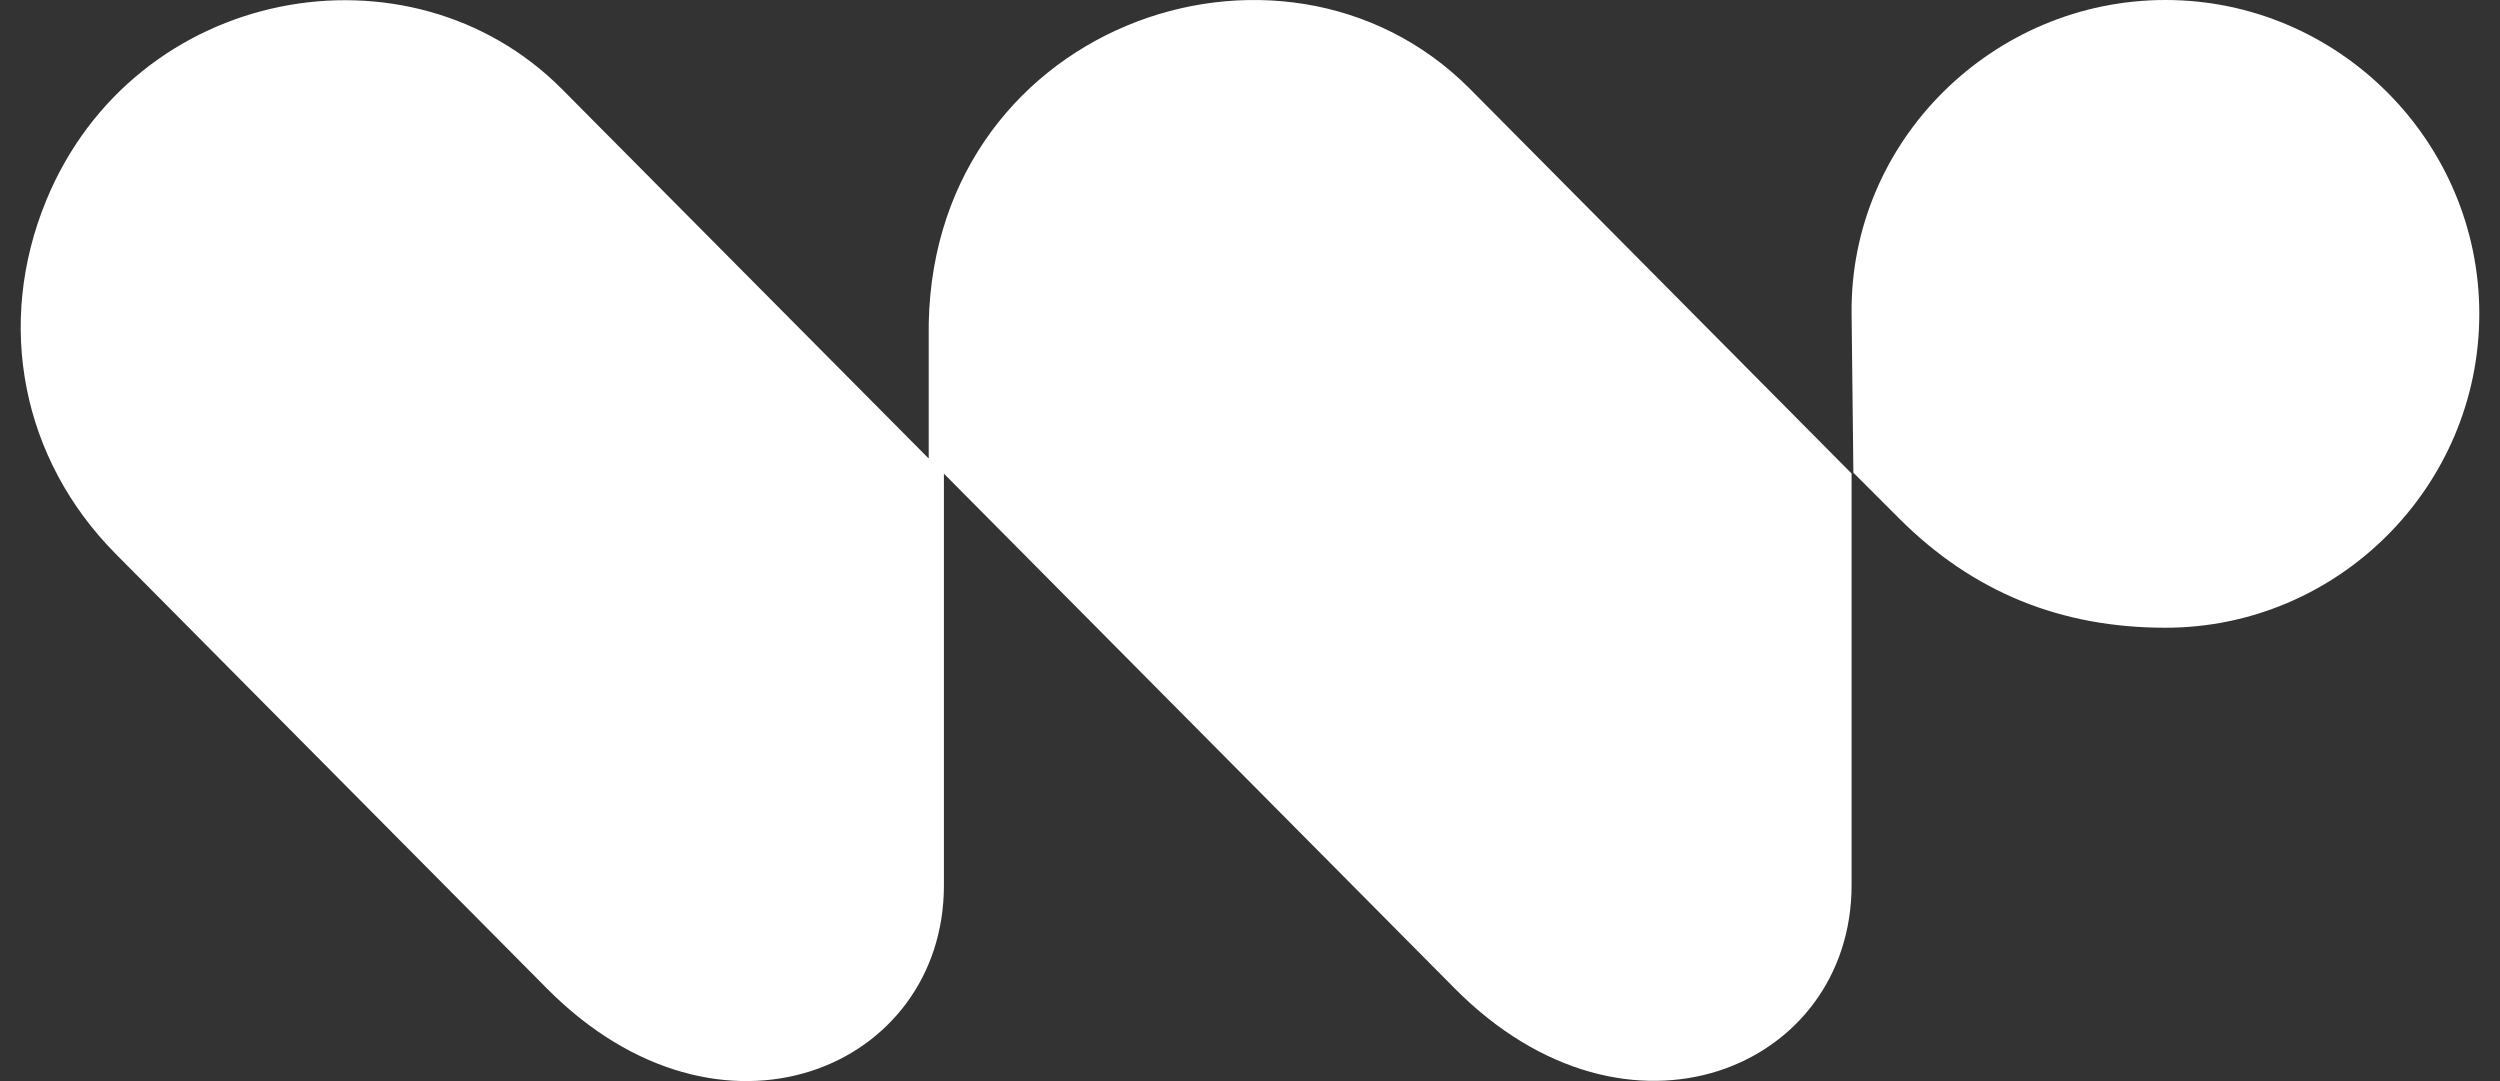
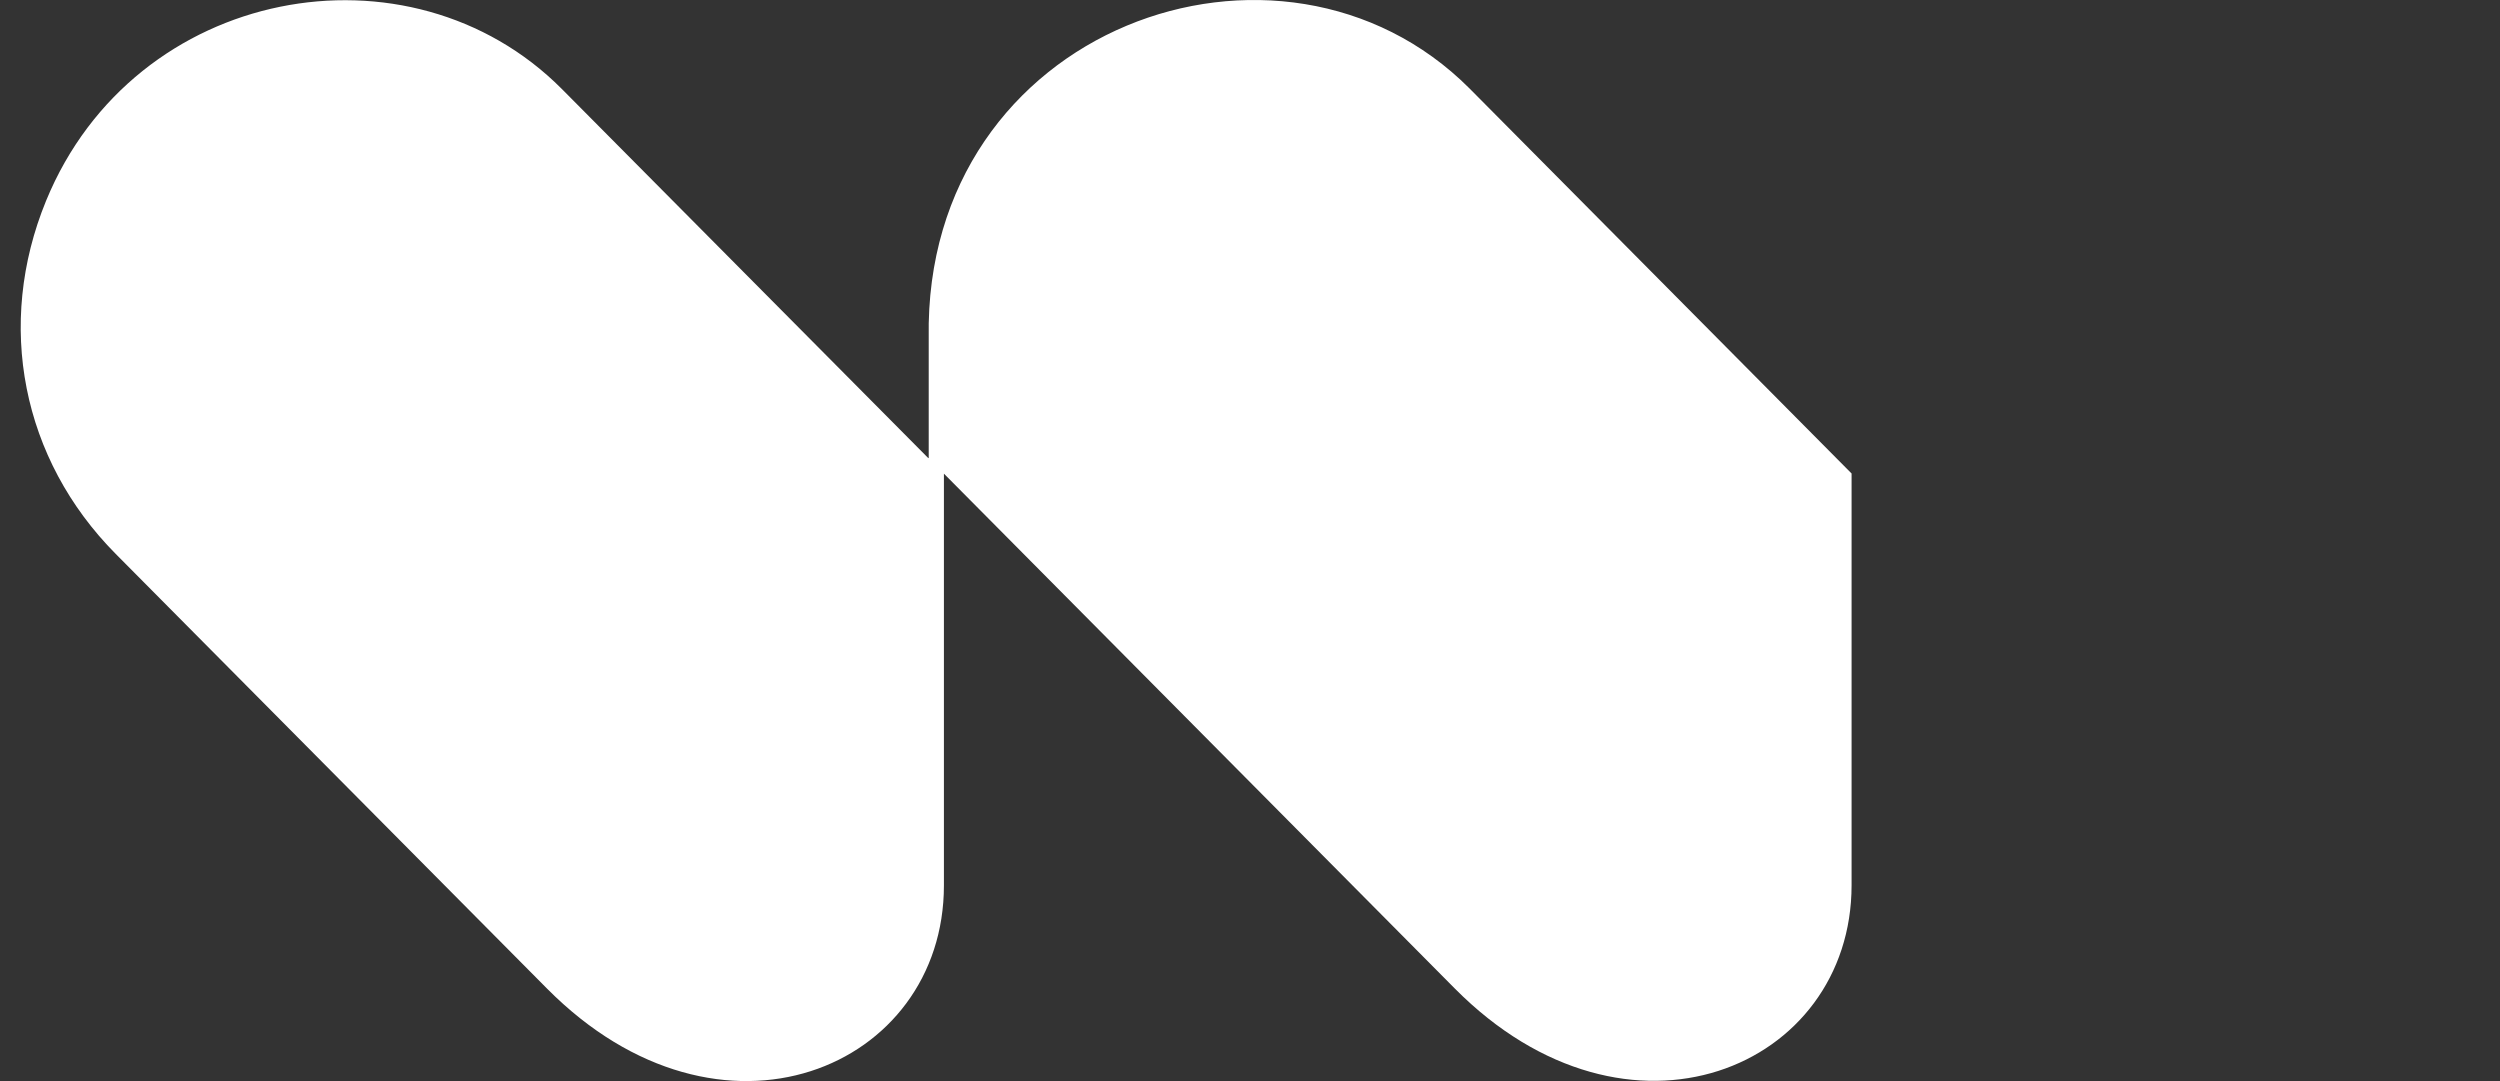
<svg xmlns="http://www.w3.org/2000/svg" width="111" height="48" viewBox="0 0 111 48" fill="none">
  <rect x="0" y="0" width="111" height="48" fill="#333333" stroke="none" />
  <path fill-rule="evenodd" clip-rule="evenodd" d="M41.219 20.343L24.942 3.947C18.189 -2.835 5.975 -0.651 2.046 8.914C-0.207 14.408 0.967 20.391 5.142 24.598L24.291 43.896C31.998 51.662 41.91 47.431 41.91 39.313V21.03L64.591 43.888C72.297 51.654 82.21 47.415 82.21 39.305V21.023L65.25 3.931C56.893 -4.45 41.005 1.188 41.235 14.992V20.327L41.219 20.343Z" fill="white" />
-   <path fill-rule="evenodd" clip-rule="evenodd" d="M82.211 13.928L82.29 20.987L84.321 23.018C87.607 26.304 91.509 27.871 96.146 27.871C103.813 27.871 110.081 21.603 110.081 13.935C110.081 6.268 103.813 0 96.146 0C88.478 0 82.123 6.268 82.211 13.935" fill="white" />
</svg>